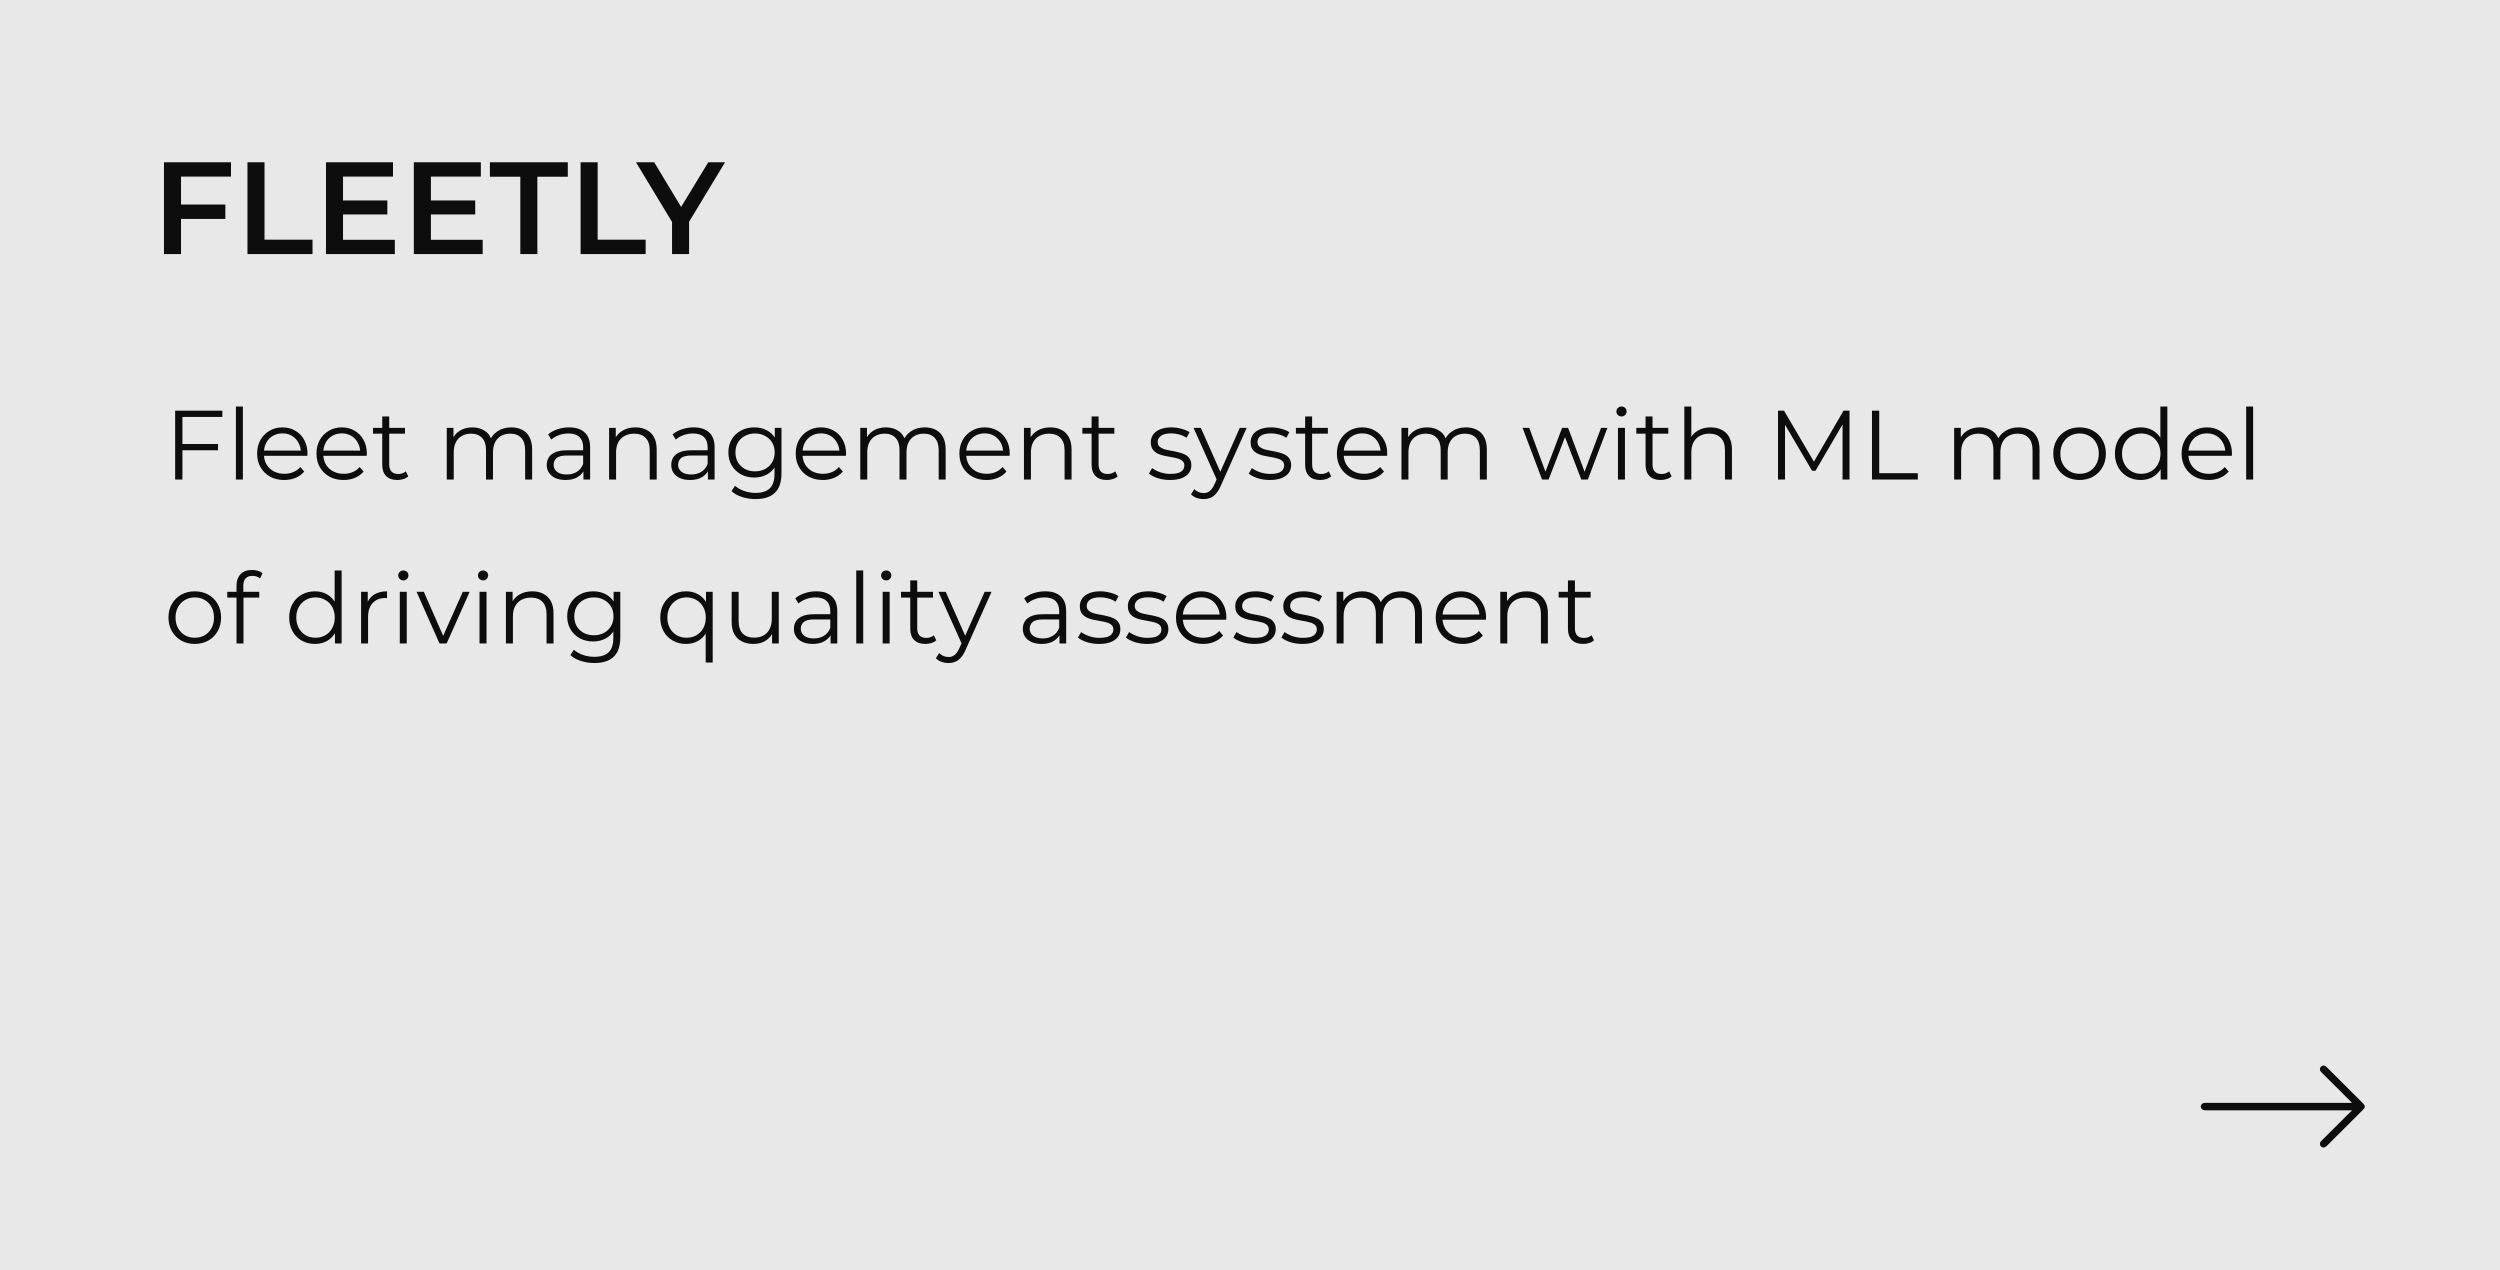
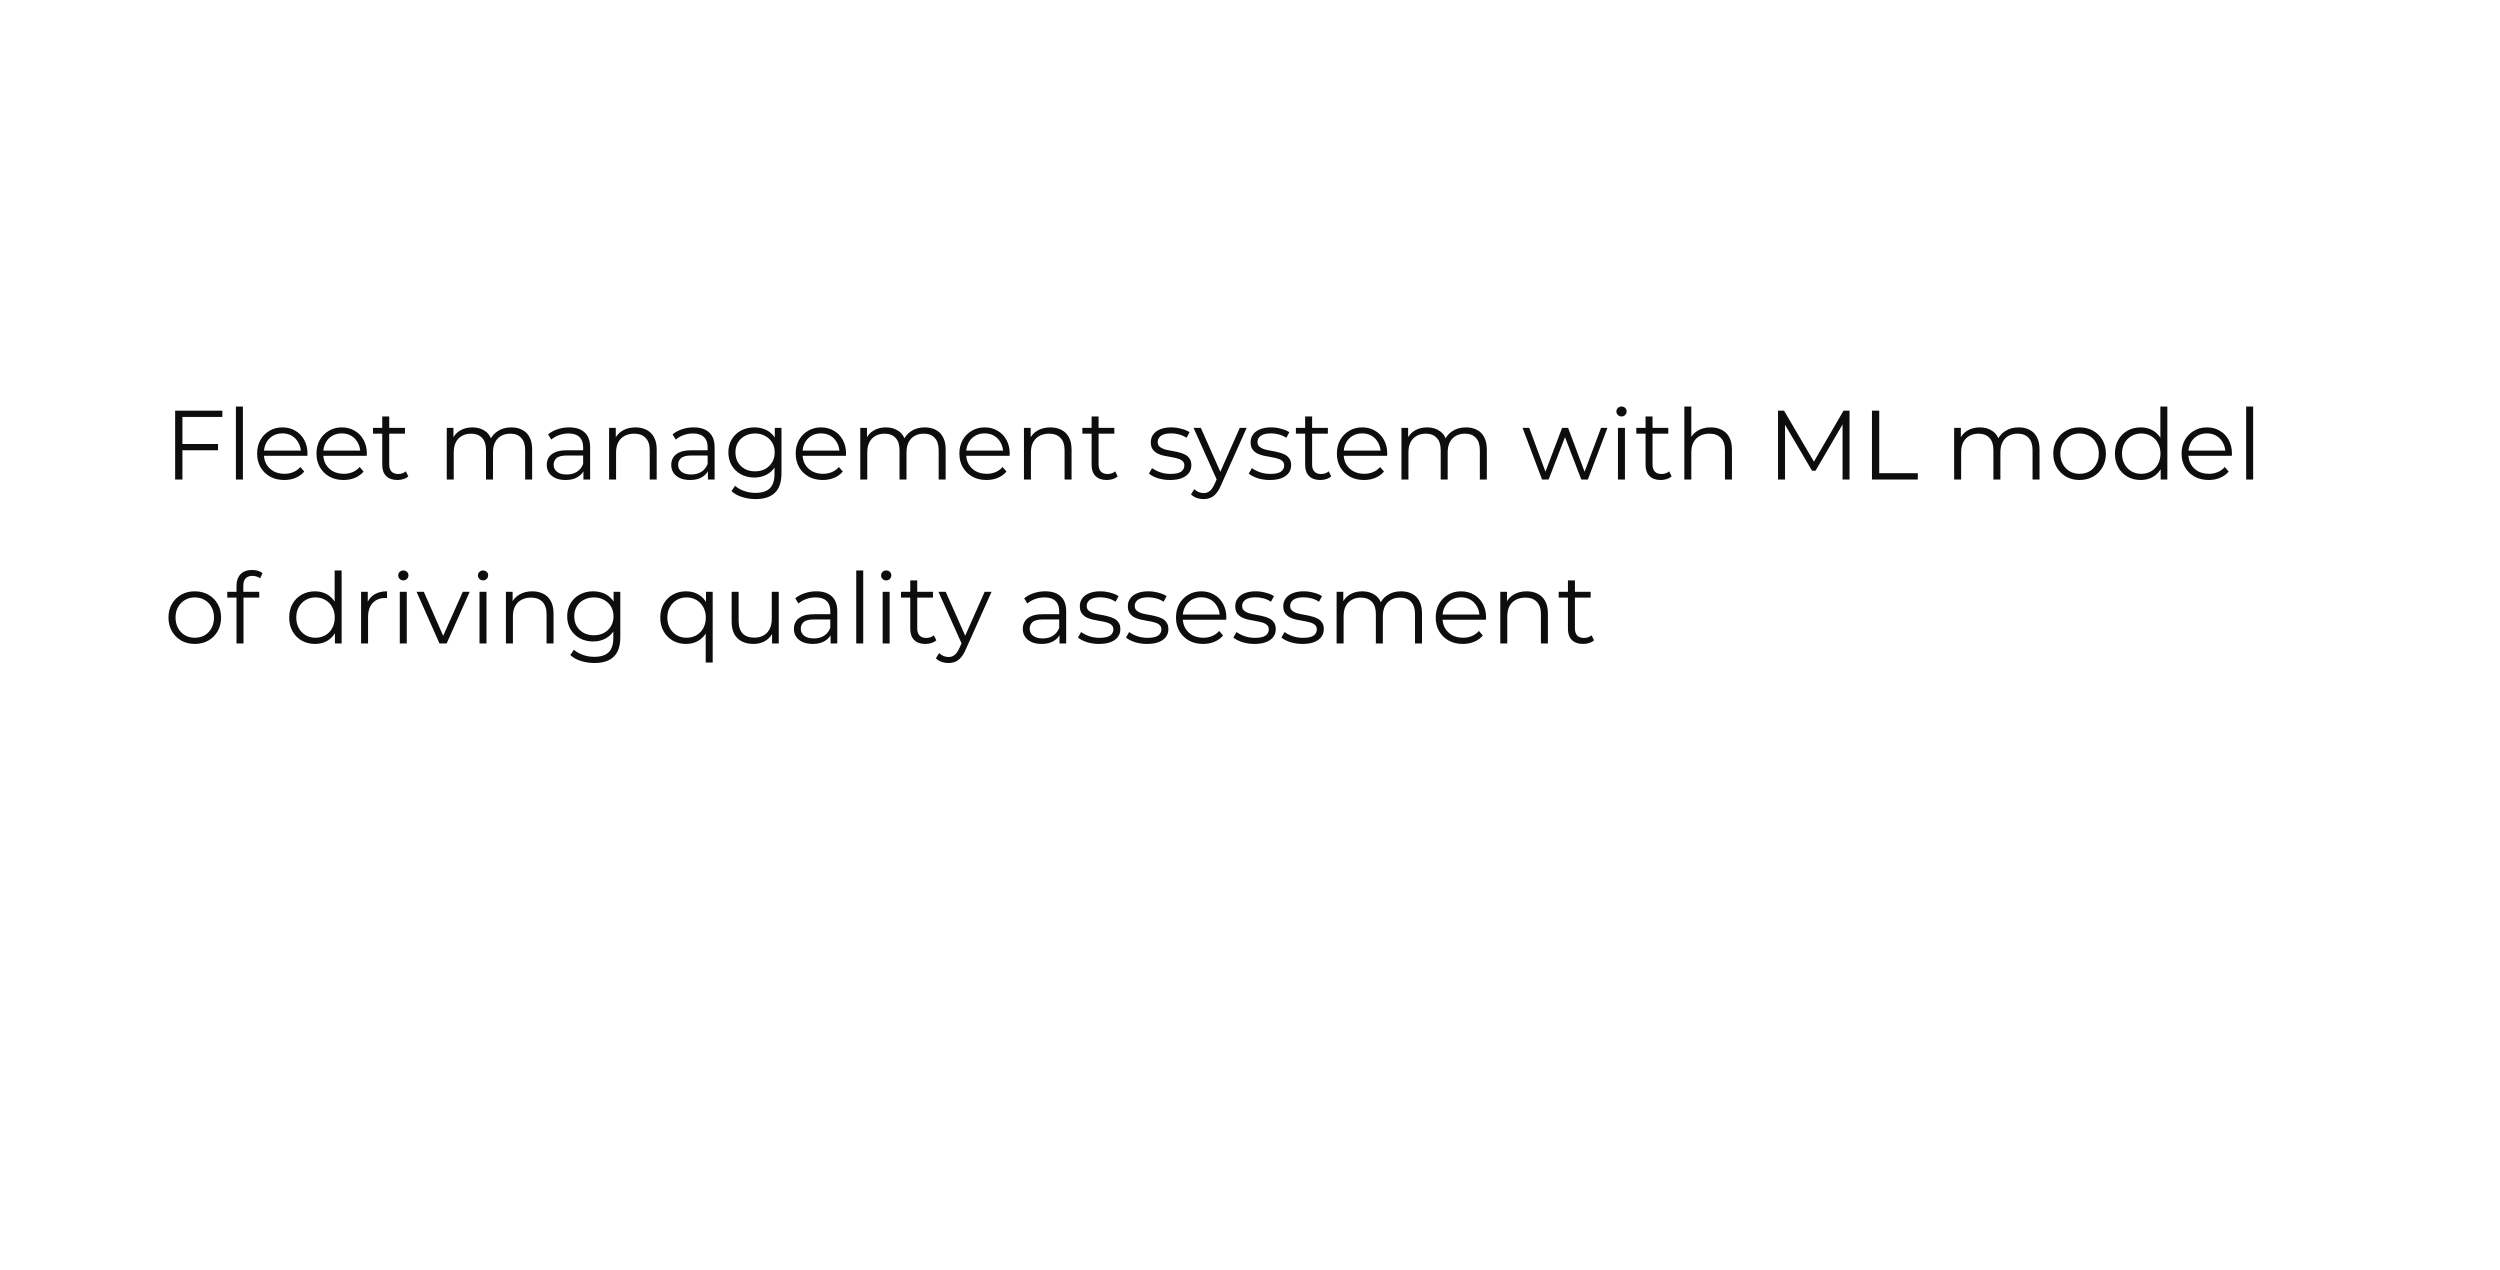
<svg xmlns="http://www.w3.org/2000/svg" width="610" height="310" viewBox="0 0 610 310" fill="none">
-   <rect width="610" height="310" fill="#E8E8E8" />
-   <path d="M43.816 49.904H54.984V53.424H43.816V49.904ZM44.168 62H40.008V39.6H56.36V43.088H44.168V62ZM60.383 62V39.6H64.543V58.48H76.255V62H60.383ZM83.379 48.912H94.515V52.336H83.379V48.912ZM83.699 58.512H96.339V62H79.539V39.6H95.891V43.088H83.699V58.512ZM104.817 48.912H115.953V52.336H104.817V48.912ZM105.137 58.512H117.777V62H100.977V39.6H117.329V43.088H105.137V58.512ZM126.958 62V43.12H119.534V39.6H138.542V43.12H131.118V62H126.958ZM141.664 62V39.6H145.824V58.48H157.536V62H141.664ZM163.981 62V53.136L164.909 55.696L155.181 39.6H159.629L167.437 52.56H164.941L172.813 39.6H176.909L167.181 55.696L168.141 53.136V62H163.981Z" fill="#0D0D0D" />
  <path d="M44.32 108.336H53.2V109.872H44.32V108.336ZM44.512 117H42.736V100.2H54.256V101.736H44.512V117ZM57.563 117V99.192H59.267V117H57.563ZM69.361 117.12C68.049 117.12 66.897 116.848 65.905 116.304C64.913 115.744 64.137 114.984 63.577 114.024C63.017 113.048 62.737 111.936 62.737 110.688C62.737 109.44 63.001 108.336 63.529 107.376C64.073 106.416 64.809 105.664 65.737 105.12C66.681 104.56 67.737 104.28 68.905 104.28C70.089 104.28 71.137 104.552 72.049 105.096C72.977 105.624 73.705 106.376 74.233 107.352C74.761 108.312 75.025 109.424 75.025 110.688C75.025 110.768 75.017 110.856 75.001 110.952C75.001 111.032 75.001 111.12 75.001 111.216H64.033V109.944H74.089L73.417 110.448C73.417 109.536 73.217 108.728 72.817 108.024C72.433 107.304 71.905 106.744 71.233 106.344C70.561 105.944 69.785 105.744 68.905 105.744C68.041 105.744 67.265 105.944 66.577 106.344C65.889 106.744 65.353 107.304 64.969 108.024C64.585 108.744 64.393 109.568 64.393 110.496V110.76C64.393 111.72 64.601 112.568 65.017 113.304C65.449 114.024 66.041 114.592 66.793 115.008C67.561 115.408 68.433 115.608 69.409 115.608C70.177 115.608 70.889 115.472 71.545 115.2C72.217 114.928 72.793 114.512 73.273 113.952L74.233 115.056C73.673 115.728 72.969 116.24 72.121 116.592C71.289 116.944 70.369 117.12 69.361 117.12ZM83.845 117.12C82.533 117.12 81.381 116.848 80.389 116.304C79.397 115.744 78.621 114.984 78.061 114.024C77.501 113.048 77.221 111.936 77.221 110.688C77.221 109.44 77.485 108.336 78.013 107.376C78.557 106.416 79.293 105.664 80.221 105.12C81.165 104.56 82.221 104.28 83.389 104.28C84.573 104.28 85.621 104.552 86.533 105.096C87.461 105.624 88.189 106.376 88.717 107.352C89.245 108.312 89.509 109.424 89.509 110.688C89.509 110.768 89.501 110.856 89.485 110.952C89.485 111.032 89.485 111.12 89.485 111.216H78.517V109.944H88.573L87.901 110.448C87.901 109.536 87.701 108.728 87.301 108.024C86.917 107.304 86.389 106.744 85.717 106.344C85.045 105.944 84.269 105.744 83.389 105.744C82.525 105.744 81.749 105.944 81.061 106.344C80.373 106.744 79.837 107.304 79.453 108.024C79.069 108.744 78.877 109.568 78.877 110.496V110.76C78.877 111.72 79.085 112.568 79.501 113.304C79.933 114.024 80.525 114.592 81.277 115.008C82.045 115.408 82.917 115.608 83.893 115.608C84.661 115.608 85.373 115.472 86.029 115.2C86.701 114.928 87.277 114.512 87.757 113.952L88.717 115.056C88.157 115.728 87.453 116.24 86.605 116.592C85.773 116.944 84.853 117.12 83.845 117.12ZM96.962 117.12C95.778 117.12 94.866 116.8 94.226 116.16C93.586 115.52 93.266 114.616 93.266 113.448V101.616H94.97V113.352C94.97 114.088 95.154 114.656 95.522 115.056C95.906 115.456 96.45 115.656 97.154 115.656C97.906 115.656 98.53 115.44 99.026 115.008L99.626 116.232C99.29 116.536 98.882 116.76 98.402 116.904C97.938 117.048 97.458 117.12 96.962 117.12ZM91.01 105.816V104.4H98.81V105.816H91.01ZM124.753 104.28C125.777 104.28 126.665 104.48 127.417 104.88C128.185 105.264 128.777 105.856 129.193 106.656C129.625 107.456 129.841 108.464 129.841 109.68V117H128.137V109.848C128.137 108.52 127.817 107.52 127.177 106.848C126.553 106.16 125.665 105.816 124.513 105.816C123.649 105.816 122.897 106 122.257 106.368C121.633 106.72 121.145 107.24 120.793 107.928C120.457 108.6 120.289 109.416 120.289 110.376V117H118.585V109.848C118.585 108.52 118.265 107.52 117.625 106.848C116.985 106.16 116.089 105.816 114.937 105.816C114.089 105.816 113.345 106 112.705 106.368C112.065 106.72 111.569 107.24 111.217 107.928C110.881 108.6 110.713 109.416 110.713 110.376V117H109.009V104.4H110.641V107.808L110.377 107.208C110.761 106.296 111.377 105.584 112.225 105.072C113.089 104.544 114.105 104.28 115.273 104.28C116.505 104.28 117.553 104.592 118.417 105.216C119.281 105.824 119.841 106.744 120.097 107.976L119.425 107.712C119.793 106.688 120.441 105.864 121.369 105.24C122.313 104.6 123.441 104.28 124.753 104.28ZM142.358 117V114.216L142.286 113.76V109.104C142.286 108.032 141.982 107.208 141.374 106.632C140.782 106.056 139.894 105.768 138.71 105.768C137.894 105.768 137.118 105.904 136.382 106.176C135.646 106.448 135.022 106.808 134.51 107.256L133.742 105.984C134.382 105.44 135.15 105.024 136.046 104.736C136.942 104.432 137.886 104.28 138.878 104.28C140.51 104.28 141.766 104.688 142.646 105.504C143.542 106.304 143.99 107.528 143.99 109.176V117H142.358ZM138.014 117.12C137.07 117.12 136.246 116.968 135.542 116.664C134.854 116.344 134.326 115.912 133.958 115.368C133.59 114.808 133.406 114.168 133.406 113.448C133.406 112.792 133.558 112.2 133.862 111.672C134.182 111.128 134.694 110.696 135.398 110.376C136.118 110.04 137.078 109.872 138.278 109.872H142.622V111.144H138.326C137.11 111.144 136.262 111.36 135.782 111.792C135.318 112.224 135.086 112.76 135.086 113.4C135.086 114.12 135.366 114.696 135.926 115.128C136.486 115.56 137.27 115.776 138.278 115.776C139.238 115.776 140.062 115.56 140.75 115.128C141.454 114.68 141.966 114.04 142.286 113.208L142.67 114.384C142.35 115.216 141.79 115.88 140.99 116.376C140.206 116.872 139.214 117.12 138.014 117.12ZM155.05 104.28C156.074 104.28 156.97 104.48 157.738 104.88C158.522 105.264 159.13 105.856 159.562 106.656C160.01 107.456 160.234 108.464 160.234 109.68V117H158.53V109.848C158.53 108.52 158.194 107.52 157.522 106.848C156.866 106.16 155.938 105.816 154.738 105.816C153.842 105.816 153.058 106 152.386 106.368C151.73 106.72 151.218 107.24 150.85 107.928C150.498 108.6 150.322 109.416 150.322 110.376V117H148.618V104.4H150.25V107.856L149.986 107.208C150.386 106.296 151.026 105.584 151.906 105.072C152.786 104.544 153.834 104.28 155.05 104.28ZM172.733 117V114.216L172.661 113.76V109.104C172.661 108.032 172.357 107.208 171.749 106.632C171.157 106.056 170.269 105.768 169.085 105.768C168.269 105.768 167.493 105.904 166.757 106.176C166.021 106.448 165.397 106.808 164.885 107.256L164.117 105.984C164.757 105.44 165.525 105.024 166.421 104.736C167.317 104.432 168.261 104.28 169.253 104.28C170.885 104.28 172.141 104.688 173.021 105.504C173.917 106.304 174.365 107.528 174.365 109.176V117H172.733ZM168.389 117.12C167.445 117.12 166.621 116.968 165.917 116.664C165.229 116.344 164.701 115.912 164.333 115.368C163.965 114.808 163.781 114.168 163.781 113.448C163.781 112.792 163.933 112.2 164.237 111.672C164.557 111.128 165.069 110.696 165.773 110.376C166.493 110.04 167.453 109.872 168.653 109.872H172.997V111.144H168.701C167.485 111.144 166.637 111.36 166.157 111.792C165.693 112.224 165.461 112.76 165.461 113.4C165.461 114.12 165.741 114.696 166.301 115.128C166.861 115.56 167.645 115.776 168.653 115.776C169.613 115.776 170.437 115.56 171.125 115.128C171.829 114.68 172.341 114.04 172.661 113.208L173.045 114.384C172.725 115.216 172.165 115.88 171.365 116.376C170.581 116.872 169.589 117.12 168.389 117.12ZM184.369 121.776C183.217 121.776 182.113 121.608 181.057 121.272C180.001 120.936 179.145 120.456 178.489 119.832L179.353 118.536C179.945 119.064 180.673 119.48 181.537 119.784C182.417 120.104 183.345 120.264 184.321 120.264C185.921 120.264 187.097 119.888 187.849 119.136C188.601 118.4 188.977 117.248 188.977 115.68V112.536L189.217 110.376L189.049 108.216V104.4H190.681V115.464C190.681 117.64 190.145 119.232 189.073 120.24C188.017 121.264 186.449 121.776 184.369 121.776ZM184.057 116.52C182.857 116.52 181.777 116.264 180.817 115.752C179.857 115.224 179.097 114.496 178.537 113.568C177.993 112.64 177.721 111.576 177.721 110.376C177.721 109.176 177.993 108.12 178.537 107.208C179.097 106.28 179.857 105.56 180.817 105.048C181.777 104.536 182.857 104.28 184.057 104.28C185.177 104.28 186.185 104.512 187.081 104.976C187.977 105.44 188.689 106.128 189.217 107.04C189.745 107.952 190.009 109.064 190.009 110.376C190.009 111.688 189.745 112.8 189.217 113.712C188.689 114.624 187.977 115.32 187.081 115.8C186.185 116.28 185.177 116.52 184.057 116.52ZM184.225 115.008C185.153 115.008 185.977 114.816 186.697 114.432C187.417 114.032 187.985 113.488 188.401 112.8C188.817 112.096 189.025 111.288 189.025 110.376C189.025 109.464 188.817 108.664 188.401 107.976C187.985 107.288 187.417 106.752 186.697 106.368C185.977 105.968 185.153 105.768 184.225 105.768C183.313 105.768 182.489 105.968 181.753 106.368C181.033 106.752 180.465 107.288 180.049 107.976C179.649 108.664 179.449 109.464 179.449 110.376C179.449 111.288 179.649 112.096 180.049 112.8C180.465 113.488 181.033 114.032 181.753 114.432C182.489 114.816 183.313 115.008 184.225 115.008ZM200.775 117.12C199.463 117.12 198.311 116.848 197.319 116.304C196.327 115.744 195.551 114.984 194.991 114.024C194.431 113.048 194.151 111.936 194.151 110.688C194.151 109.44 194.415 108.336 194.943 107.376C195.487 106.416 196.223 105.664 197.151 105.12C198.095 104.56 199.151 104.28 200.319 104.28C201.503 104.28 202.551 104.552 203.463 105.096C204.391 105.624 205.119 106.376 205.647 107.352C206.175 108.312 206.439 109.424 206.439 110.688C206.439 110.768 206.431 110.856 206.415 110.952C206.415 111.032 206.415 111.12 206.415 111.216H195.447V109.944H205.503L204.831 110.448C204.831 109.536 204.631 108.728 204.231 108.024C203.847 107.304 203.319 106.744 202.647 106.344C201.975 105.944 201.199 105.744 200.319 105.744C199.455 105.744 198.679 105.944 197.991 106.344C197.303 106.744 196.767 107.304 196.383 108.024C195.999 108.744 195.807 109.568 195.807 110.496V110.76C195.807 111.72 196.015 112.568 196.431 113.304C196.863 114.024 197.455 114.592 198.207 115.008C198.975 115.408 199.847 115.608 200.823 115.608C201.591 115.608 202.303 115.472 202.959 115.2C203.631 114.928 204.207 114.512 204.687 113.952L205.647 115.056C205.087 115.728 204.383 116.24 203.535 116.592C202.703 116.944 201.783 117.12 200.775 117.12ZM225.651 104.28C226.675 104.28 227.563 104.48 228.315 104.88C229.083 105.264 229.675 105.856 230.091 106.656C230.523 107.456 230.739 108.464 230.739 109.68V117H229.035V109.848C229.035 108.52 228.715 107.52 228.075 106.848C227.451 106.16 226.563 105.816 225.411 105.816C224.547 105.816 223.795 106 223.155 106.368C222.531 106.72 222.043 107.24 221.691 107.928C221.355 108.6 221.187 109.416 221.187 110.376V117H219.483V109.848C219.483 108.52 219.163 107.52 218.523 106.848C217.883 106.16 216.987 105.816 215.835 105.816C214.987 105.816 214.243 106 213.603 106.368C212.963 106.72 212.467 107.24 212.115 107.928C211.779 108.6 211.611 109.416 211.611 110.376V117H209.907V104.4H211.539V107.808L211.275 107.208C211.659 106.296 212.275 105.584 213.123 105.072C213.987 104.544 215.003 104.28 216.171 104.28C217.403 104.28 218.451 104.592 219.315 105.216C220.179 105.824 220.739 106.744 220.995 107.976L220.323 107.712C220.691 106.688 221.339 105.864 222.267 105.24C223.211 104.6 224.339 104.28 225.651 104.28ZM240.712 117.12C239.4 117.12 238.248 116.848 237.256 116.304C236.264 115.744 235.488 114.984 234.928 114.024C234.368 113.048 234.088 111.936 234.088 110.688C234.088 109.44 234.352 108.336 234.88 107.376C235.424 106.416 236.16 105.664 237.088 105.12C238.032 104.56 239.088 104.28 240.256 104.28C241.44 104.28 242.488 104.552 243.4 105.096C244.328 105.624 245.056 106.376 245.584 107.352C246.112 108.312 246.376 109.424 246.376 110.688C246.376 110.768 246.368 110.856 246.352 110.952C246.352 111.032 246.352 111.12 246.352 111.216H235.384V109.944H245.44L244.768 110.448C244.768 109.536 244.568 108.728 244.168 108.024C243.784 107.304 243.256 106.744 242.584 106.344C241.912 105.944 241.136 105.744 240.256 105.744C239.392 105.744 238.616 105.944 237.928 106.344C237.24 106.744 236.704 107.304 236.32 108.024C235.936 108.744 235.744 109.568 235.744 110.496V110.76C235.744 111.72 235.952 112.568 236.368 113.304C236.8 114.024 237.392 114.592 238.144 115.008C238.912 115.408 239.784 115.608 240.76 115.608C241.528 115.608 242.24 115.472 242.896 115.2C243.568 114.928 244.144 114.512 244.624 113.952L245.584 115.056C245.024 115.728 244.32 116.24 243.472 116.592C242.64 116.944 241.72 117.12 240.712 117.12ZM256.277 104.28C257.301 104.28 258.197 104.48 258.965 104.88C259.749 105.264 260.357 105.856 260.789 106.656C261.237 107.456 261.461 108.464 261.461 109.68V117H259.757V109.848C259.757 108.52 259.421 107.52 258.749 106.848C258.093 106.16 257.165 105.816 255.965 105.816C255.069 105.816 254.285 106 253.613 106.368C252.957 106.72 252.445 107.24 252.077 107.928C251.725 108.6 251.549 109.416 251.549 110.376V117H249.845V104.4H251.477V107.856L251.213 107.208C251.613 106.296 252.253 105.584 253.133 105.072C254.013 104.544 255.061 104.28 256.277 104.28ZM270.048 117.12C268.864 117.12 267.952 116.8 267.312 116.16C266.672 115.52 266.352 114.616 266.352 113.448V101.616H268.056V113.352C268.056 114.088 268.24 114.656 268.608 115.056C268.992 115.456 269.536 115.656 270.24 115.656C270.992 115.656 271.616 115.44 272.112 115.008L272.712 116.232C272.376 116.536 271.968 116.76 271.488 116.904C271.024 117.048 270.544 117.12 270.048 117.12ZM264.096 105.816V104.4H271.896V105.816H264.096ZM285.479 117.12C284.439 117.12 283.455 116.976 282.527 116.688C281.599 116.384 280.871 116.008 280.343 115.56L281.111 114.216C281.623 114.6 282.279 114.936 283.079 115.224C283.879 115.496 284.719 115.632 285.599 115.632C286.799 115.632 287.663 115.448 288.191 115.08C288.719 114.696 288.983 114.192 288.983 113.568C288.983 113.104 288.831 112.744 288.527 112.488C288.239 112.216 287.855 112.016 287.375 111.888C286.895 111.744 286.359 111.624 285.767 111.528C285.175 111.432 284.583 111.32 283.991 111.192C283.415 111.064 282.887 110.88 282.407 110.64C281.927 110.384 281.535 110.04 281.231 109.608C280.943 109.176 280.799 108.6 280.799 107.88C280.799 107.192 280.991 106.576 281.375 106.032C281.759 105.488 282.319 105.064 283.055 104.76C283.807 104.44 284.719 104.28 285.791 104.28C286.607 104.28 287.423 104.392 288.239 104.616C289.055 104.824 289.727 105.104 290.255 105.456L289.511 106.824C288.951 106.44 288.351 106.168 287.711 106.008C287.071 105.832 286.431 105.744 285.791 105.744C284.655 105.744 283.815 105.944 283.271 106.344C282.743 106.728 282.479 107.224 282.479 107.832C282.479 108.312 282.623 108.688 282.911 108.96C283.215 109.232 283.607 109.448 284.087 109.608C284.583 109.752 285.119 109.872 285.695 109.968C286.287 110.064 286.871 110.184 287.447 110.328C288.039 110.456 288.575 110.64 289.055 110.88C289.551 111.104 289.943 111.432 290.231 111.864C290.535 112.28 290.687 112.832 290.687 113.52C290.687 114.256 290.479 114.896 290.063 115.44C289.663 115.968 289.071 116.384 288.287 116.688C287.519 116.976 286.583 117.12 285.479 117.12ZM293.675 121.776C293.083 121.776 292.515 121.68 291.971 121.488C291.443 121.296 290.987 121.008 290.603 120.624L291.395 119.352C291.715 119.656 292.059 119.888 292.427 120.048C292.811 120.224 293.235 120.312 293.699 120.312C294.259 120.312 294.739 120.152 295.139 119.832C295.555 119.528 295.947 118.984 296.315 118.2L297.131 116.352L297.323 116.088L302.507 104.4H304.187L297.875 118.512C297.523 119.328 297.131 119.976 296.699 120.456C296.283 120.936 295.827 121.272 295.331 121.464C294.835 121.672 294.283 121.776 293.675 121.776ZM297.035 117.36L291.227 104.4H293.003L298.139 115.968L297.035 117.36ZM309.83 117.12C308.79 117.12 307.806 116.976 306.878 116.688C305.95 116.384 305.222 116.008 304.694 115.56L305.462 114.216C305.974 114.6 306.63 114.936 307.43 115.224C308.23 115.496 309.07 115.632 309.95 115.632C311.15 115.632 312.014 115.448 312.542 115.08C313.07 114.696 313.334 114.192 313.334 113.568C313.334 113.104 313.182 112.744 312.878 112.488C312.59 112.216 312.206 112.016 311.726 111.888C311.246 111.744 310.71 111.624 310.118 111.528C309.526 111.432 308.934 111.32 308.342 111.192C307.766 111.064 307.238 110.88 306.758 110.64C306.278 110.384 305.886 110.04 305.582 109.608C305.294 109.176 305.15 108.6 305.15 107.88C305.15 107.192 305.342 106.576 305.726 106.032C306.11 105.488 306.67 105.064 307.406 104.76C308.158 104.44 309.07 104.28 310.142 104.28C310.958 104.28 311.774 104.392 312.59 104.616C313.406 104.824 314.078 105.104 314.606 105.456L313.862 106.824C313.302 106.44 312.702 106.168 312.062 106.008C311.422 105.832 310.782 105.744 310.142 105.744C309.006 105.744 308.166 105.944 307.622 106.344C307.094 106.728 306.83 107.224 306.83 107.832C306.83 108.312 306.974 108.688 307.262 108.96C307.566 109.232 307.958 109.448 308.438 109.608C308.934 109.752 309.47 109.872 310.046 109.968C310.638 110.064 311.222 110.184 311.798 110.328C312.39 110.456 312.926 110.64 313.406 110.88C313.902 111.104 314.294 111.432 314.582 111.864C314.886 112.28 315.038 112.832 315.038 113.52C315.038 114.256 314.83 114.896 314.414 115.44C314.014 115.968 313.422 116.384 312.638 116.688C311.87 116.976 310.934 117.12 309.83 117.12ZM322.149 117.12C320.965 117.12 320.053 116.8 319.413 116.16C318.773 115.52 318.453 114.616 318.453 113.448V101.616H320.157V113.352C320.157 114.088 320.341 114.656 320.709 115.056C321.093 115.456 321.637 115.656 322.341 115.656C323.093 115.656 323.717 115.44 324.213 115.008L324.813 116.232C324.477 116.536 324.069 116.76 323.589 116.904C323.125 117.048 322.645 117.12 322.149 117.12ZM316.197 105.816V104.4H323.997V105.816H316.197ZM332.822 117.12C331.51 117.12 330.358 116.848 329.366 116.304C328.374 115.744 327.598 114.984 327.038 114.024C326.478 113.048 326.198 111.936 326.198 110.688C326.198 109.44 326.462 108.336 326.99 107.376C327.534 106.416 328.27 105.664 329.198 105.12C330.142 104.56 331.198 104.28 332.366 104.28C333.55 104.28 334.598 104.552 335.51 105.096C336.438 105.624 337.166 106.376 337.694 107.352C338.222 108.312 338.486 109.424 338.486 110.688C338.486 110.768 338.478 110.856 338.462 110.952C338.462 111.032 338.462 111.12 338.462 111.216H327.494V109.944H337.55L336.878 110.448C336.878 109.536 336.678 108.728 336.278 108.024C335.894 107.304 335.366 106.744 334.694 106.344C334.022 105.944 333.246 105.744 332.366 105.744C331.502 105.744 330.726 105.944 330.038 106.344C329.35 106.744 328.814 107.304 328.43 108.024C328.046 108.744 327.854 109.568 327.854 110.496V110.76C327.854 111.72 328.062 112.568 328.478 113.304C328.91 114.024 329.502 114.592 330.254 115.008C331.022 115.408 331.894 115.608 332.87 115.608C333.638 115.608 334.35 115.472 335.006 115.2C335.678 114.928 336.254 114.512 336.734 113.952L337.694 115.056C337.134 115.728 336.43 116.24 335.582 116.592C334.75 116.944 333.83 117.12 332.822 117.12ZM357.698 104.28C358.722 104.28 359.61 104.48 360.362 104.88C361.13 105.264 361.722 105.856 362.138 106.656C362.57 107.456 362.786 108.464 362.786 109.68V117H361.082V109.848C361.082 108.52 360.762 107.52 360.122 106.848C359.498 106.16 358.61 105.816 357.458 105.816C356.594 105.816 355.842 106 355.202 106.368C354.578 106.72 354.09 107.24 353.738 107.928C353.402 108.6 353.234 109.416 353.234 110.376V117H351.53V109.848C351.53 108.52 351.21 107.52 350.57 106.848C349.93 106.16 349.034 105.816 347.882 105.816C347.034 105.816 346.29 106 345.65 106.368C345.01 106.72 344.514 107.24 344.162 107.928C343.826 108.6 343.658 109.416 343.658 110.376V117H341.954V104.4H343.586V107.808L343.322 107.208C343.706 106.296 344.322 105.584 345.17 105.072C346.034 104.544 347.05 104.28 348.218 104.28C349.45 104.28 350.498 104.592 351.362 105.216C352.226 105.824 352.786 106.744 353.042 107.976L352.37 107.712C352.738 106.688 353.386 105.864 354.314 105.24C355.258 104.6 356.386 104.28 357.698 104.28ZM376.257 117L371.505 104.4H373.137L377.457 116.088H376.713L381.153 104.4H382.617L387.009 116.088H386.265L390.657 104.4H392.217L387.441 117H385.833L381.609 106.008H382.113L377.865 117H376.257ZM394.782 117V104.4H396.486V117H394.782ZM395.646 101.616C395.294 101.616 394.998 101.496 394.758 101.256C394.518 101.016 394.398 100.728 394.398 100.392C394.398 100.056 394.518 99.776 394.758 99.552C394.998 99.312 395.294 99.192 395.646 99.192C395.998 99.192 396.294 99.304 396.534 99.528C396.774 99.752 396.894 100.032 396.894 100.368C396.894 100.72 396.774 101.016 396.534 101.256C396.31 101.496 396.014 101.616 395.646 101.616ZM405.212 117.12C404.028 117.12 403.116 116.8 402.476 116.16C401.836 115.52 401.516 114.616 401.516 113.448V101.616H403.22V113.352C403.22 114.088 403.404 114.656 403.772 115.056C404.156 115.456 404.7 115.656 405.404 115.656C406.156 115.656 406.78 115.44 407.276 115.008L407.876 116.232C407.54 116.536 407.132 116.76 406.652 116.904C406.188 117.048 405.708 117.12 405.212 117.12ZM399.26 105.816V104.4H407.06V105.816H399.26ZM417.41 104.28C418.434 104.28 419.33 104.48 420.098 104.88C420.882 105.264 421.49 105.856 421.922 106.656C422.37 107.456 422.594 108.464 422.594 109.68V117H420.89V109.848C420.89 108.52 420.554 107.52 419.882 106.848C419.226 106.16 418.298 105.816 417.098 105.816C416.202 105.816 415.418 106 414.746 106.368C414.09 106.72 413.578 107.24 413.21 107.928C412.858 108.6 412.682 109.416 412.682 110.376V117H410.978V99.192H412.682V107.856L412.346 107.208C412.746 106.296 413.386 105.584 414.266 105.072C415.146 104.544 416.194 104.28 417.41 104.28ZM433.838 117V100.2H435.302L442.982 113.304H442.214L449.822 100.2H451.286V117H449.582V102.864H449.99L442.982 114.864H442.142L435.086 102.864H435.542V117H433.838ZM456.759 117V100.2H458.535V115.464H467.943V117H456.759ZM492.558 104.28C493.582 104.28 494.47 104.48 495.222 104.88C495.99 105.264 496.582 105.856 496.998 106.656C497.43 107.456 497.646 108.464 497.646 109.68V117H495.942V109.848C495.942 108.52 495.622 107.52 494.982 106.848C494.358 106.16 493.47 105.816 492.318 105.816C491.454 105.816 490.702 106 490.062 106.368C489.438 106.72 488.95 107.24 488.598 107.928C488.262 108.6 488.094 109.416 488.094 110.376V117H486.39V109.848C486.39 108.52 486.07 107.52 485.43 106.848C484.79 106.16 483.894 105.816 482.742 105.816C481.894 105.816 481.15 106 480.51 106.368C479.87 106.72 479.374 107.24 479.022 107.928C478.686 108.6 478.518 109.416 478.518 110.376V117H476.814V104.4H478.446V107.808L478.182 107.208C478.566 106.296 479.182 105.584 480.03 105.072C480.894 104.544 481.91 104.28 483.078 104.28C484.31 104.28 485.358 104.592 486.222 105.216C487.086 105.824 487.646 106.744 487.902 107.976L487.23 107.712C487.598 106.688 488.246 105.864 489.174 105.24C490.118 104.6 491.246 104.28 492.558 104.28ZM507.403 117.12C506.187 117.12 505.091 116.848 504.115 116.304C503.155 115.744 502.395 114.984 501.835 114.024C501.275 113.048 500.995 111.936 500.995 110.688C500.995 109.424 501.275 108.312 501.835 107.352C502.395 106.392 503.155 105.64 504.115 105.096C505.075 104.552 506.171 104.28 507.403 104.28C508.651 104.28 509.755 104.552 510.715 105.096C511.691 105.64 512.451 106.392 512.995 107.352C513.555 108.312 513.835 109.424 513.835 110.688C513.835 111.936 513.555 113.048 512.995 114.024C512.451 114.984 511.691 115.744 510.715 116.304C509.739 116.848 508.635 117.12 507.403 117.12ZM507.403 115.608C508.315 115.608 509.123 115.408 509.827 115.008C510.531 114.592 511.083 114.016 511.483 113.28C511.899 112.528 512.107 111.664 512.107 110.688C512.107 109.696 511.899 108.832 511.483 108.096C511.083 107.36 510.531 106.792 509.827 106.392C509.123 105.976 508.323 105.768 507.427 105.768C506.531 105.768 505.731 105.976 505.027 106.392C504.323 106.792 503.763 107.36 503.347 108.096C502.931 108.832 502.723 109.696 502.723 110.688C502.723 111.664 502.931 112.528 503.347 113.28C503.763 114.016 504.323 114.592 505.027 115.008C505.731 115.408 506.523 115.608 507.403 115.608ZM522.33 117.12C521.13 117.12 520.05 116.848 519.09 116.304C518.146 115.76 517.402 115.008 516.858 114.048C516.314 113.072 516.042 111.952 516.042 110.688C516.042 109.408 516.314 108.288 516.858 107.328C517.402 106.368 518.146 105.624 519.09 105.096C520.05 104.552 521.13 104.28 522.33 104.28C523.434 104.28 524.418 104.528 525.282 105.024C526.162 105.52 526.858 106.248 527.37 107.208C527.898 108.152 528.161 109.312 528.161 110.688C528.161 112.048 527.906 113.208 527.394 114.168C526.882 115.128 526.186 115.864 525.306 116.376C524.442 116.872 523.45 117.12 522.33 117.12ZM522.45 115.608C523.346 115.608 524.146 115.408 524.85 115.008C525.57 114.592 526.13 114.016 526.53 113.28C526.946 112.528 527.154 111.664 527.154 110.688C527.154 109.696 526.946 108.832 526.53 108.096C526.13 107.36 525.57 106.792 524.85 106.392C524.146 105.976 523.346 105.768 522.45 105.768C521.57 105.768 520.778 105.976 520.074 106.392C519.37 106.792 518.81 107.36 518.394 108.096C517.978 108.832 517.77 109.696 517.77 110.688C517.77 111.664 517.978 112.528 518.394 113.28C518.81 114.016 519.37 114.592 520.074 115.008C520.778 115.408 521.57 115.608 522.45 115.608ZM527.202 117V113.208L527.37 110.664L527.13 108.12V99.192H528.834V117H527.202ZM538.931 117.12C537.619 117.12 536.467 116.848 535.475 116.304C534.483 115.744 533.707 114.984 533.147 114.024C532.587 113.048 532.307 111.936 532.307 110.688C532.307 109.44 532.571 108.336 533.099 107.376C533.643 106.416 534.379 105.664 535.307 105.12C536.251 104.56 537.307 104.28 538.475 104.28C539.659 104.28 540.707 104.552 541.619 105.096C542.547 105.624 543.275 106.376 543.803 107.352C544.331 108.312 544.595 109.424 544.595 110.688C544.595 110.768 544.587 110.856 544.571 110.952C544.571 111.032 544.571 111.12 544.571 111.216H533.603V109.944H543.659L542.987 110.448C542.987 109.536 542.787 108.728 542.387 108.024C542.003 107.304 541.475 106.744 540.803 106.344C540.131 105.944 539.355 105.744 538.475 105.744C537.611 105.744 536.835 105.944 536.147 106.344C535.459 106.744 534.923 107.304 534.539 108.024C534.155 108.744 533.963 109.568 533.963 110.496V110.76C533.963 111.72 534.171 112.568 534.587 113.304C535.019 114.024 535.611 114.592 536.363 115.008C537.131 115.408 538.003 115.608 538.979 115.608C539.747 115.608 540.459 115.472 541.115 115.2C541.787 114.928 542.363 114.512 542.843 113.952L543.803 115.056C543.243 115.728 542.539 116.24 541.691 116.592C540.859 116.944 539.939 117.12 538.931 117.12ZM548.064 117V99.192H549.768V117H548.064ZM47.512 157.12C46.296 157.12 45.2 156.848 44.224 156.304C43.264 155.744 42.504 154.984 41.944 154.024C41.384 153.048 41.104 151.936 41.104 150.688C41.104 149.424 41.384 148.312 41.944 147.352C42.504 146.392 43.264 145.64 44.224 145.096C45.184 144.552 46.28 144.28 47.512 144.28C48.76 144.28 49.864 144.552 50.824 145.096C51.8 145.64 52.56 146.392 53.104 147.352C53.664 148.312 53.944 149.424 53.944 150.688C53.944 151.936 53.664 153.048 53.104 154.024C52.56 154.984 51.8 155.744 50.824 156.304C49.848 156.848 48.744 157.12 47.512 157.12ZM47.512 155.608C48.424 155.608 49.232 155.408 49.936 155.008C50.64 154.592 51.192 154.016 51.592 153.28C52.008 152.528 52.216 151.664 52.216 150.688C52.216 149.696 52.008 148.832 51.592 148.096C51.192 147.36 50.64 146.792 49.936 146.392C49.232 145.976 48.432 145.768 47.536 145.768C46.64 145.768 45.84 145.976 45.136 146.392C44.432 146.792 43.872 147.36 43.456 148.096C43.04 148.832 42.832 149.696 42.832 150.688C42.832 151.664 43.04 152.528 43.456 153.28C43.872 154.016 44.432 154.592 45.136 155.008C45.84 155.408 46.632 155.608 47.512 155.608ZM57.711 157V142.816C57.711 141.696 58.039 140.792 58.695 140.104C59.351 139.416 60.295 139.072 61.527 139.072C62.007 139.072 62.471 139.136 62.919 139.264C63.367 139.392 63.743 139.592 64.047 139.864L63.471 141.136C63.231 140.928 62.951 140.776 62.631 140.68C62.311 140.568 61.967 140.512 61.599 140.512C60.879 140.512 60.327 140.712 59.943 141.112C59.559 141.512 59.367 142.104 59.367 142.888V144.808L59.415 145.6V157H57.711ZM55.455 145.816V144.4H63.255V145.816H55.455ZM76.853 157.12C75.653 157.12 74.573 156.848 73.613 156.304C72.669 155.76 71.925 155.008 71.381 154.048C70.837 153.072 70.565 151.952 70.565 150.688C70.565 149.408 70.837 148.288 71.381 147.328C71.925 146.368 72.669 145.624 73.613 145.096C74.573 144.552 75.653 144.28 76.853 144.28C77.957 144.28 78.941 144.528 79.805 145.024C80.685 145.52 81.381 146.248 81.893 147.208C82.421 148.152 82.685 149.312 82.685 150.688C82.685 152.048 82.429 153.208 81.917 154.168C81.405 155.128 80.709 155.864 79.829 156.376C78.965 156.872 77.973 157.12 76.853 157.12ZM76.973 155.608C77.869 155.608 78.669 155.408 79.373 155.008C80.093 154.592 80.653 154.016 81.053 153.28C81.469 152.528 81.677 151.664 81.677 150.688C81.677 149.696 81.469 148.832 81.053 148.096C80.653 147.36 80.093 146.792 79.373 146.392C78.669 145.976 77.869 145.768 76.973 145.768C76.093 145.768 75.301 145.976 74.597 146.392C73.893 146.792 73.333 147.36 72.917 148.096C72.501 148.832 72.293 149.696 72.293 150.688C72.293 151.664 72.501 152.528 72.917 153.28C73.333 154.016 73.893 154.592 74.597 155.008C75.301 155.408 76.093 155.608 76.973 155.608ZM81.725 157V153.208L81.893 150.664L81.653 148.12V139.192H83.357V157H81.725ZM88.103 157V144.4H89.735V147.832L89.567 147.232C89.919 146.272 90.511 145.544 91.343 145.048C92.175 144.536 93.207 144.28 94.439 144.28V145.936C94.375 145.936 94.311 145.936 94.247 145.936C94.183 145.92 94.119 145.912 94.055 145.912C92.727 145.912 91.687 146.32 90.935 147.136C90.183 147.936 89.807 149.08 89.807 150.568V157H88.103ZM97.548 157V144.4H99.252V157H97.548ZM98.412 141.616C98.06 141.616 97.764 141.496 97.524 141.256C97.284 141.016 97.164 140.728 97.164 140.392C97.164 140.056 97.284 139.776 97.524 139.552C97.764 139.312 98.06 139.192 98.412 139.192C98.764 139.192 99.06 139.304 99.3 139.528C99.54 139.752 99.66 140.032 99.66 140.368C99.66 140.72 99.54 141.016 99.3 141.256C99.076 141.496 98.78 141.616 98.412 141.616ZM107.233 157L101.641 144.4H103.417L108.553 156.088H107.713L112.921 144.4H114.601L108.985 157H107.233ZM117.001 157V144.4H118.705V157H117.001ZM117.865 141.616C117.513 141.616 117.217 141.496 116.977 141.256C116.737 141.016 116.617 140.728 116.617 140.392C116.617 140.056 116.737 139.776 116.977 139.552C117.217 139.312 117.513 139.192 117.865 139.192C118.217 139.192 118.513 139.304 118.753 139.528C118.993 139.752 119.113 140.032 119.113 140.368C119.113 140.72 118.993 141.016 118.753 141.256C118.529 141.496 118.233 141.616 117.865 141.616ZM129.878 144.28C130.902 144.28 131.798 144.48 132.566 144.88C133.35 145.264 133.958 145.856 134.39 146.656C134.838 147.456 135.062 148.464 135.062 149.68V157H133.358V149.848C133.358 148.52 133.022 147.52 132.35 146.848C131.694 146.16 130.766 145.816 129.566 145.816C128.67 145.816 127.886 146 127.214 146.368C126.558 146.72 126.046 147.24 125.678 147.928C125.326 148.6 125.15 149.416 125.15 150.376V157H123.446V144.4H125.078V147.856L124.814 147.208C125.214 146.296 125.854 145.584 126.734 145.072C127.614 144.544 128.662 144.28 129.878 144.28ZM145.041 161.776C143.889 161.776 142.785 161.608 141.729 161.272C140.673 160.936 139.817 160.456 139.161 159.832L140.025 158.536C140.617 159.064 141.345 159.48 142.209 159.784C143.089 160.104 144.017 160.264 144.993 160.264C146.593 160.264 147.769 159.888 148.521 159.136C149.273 158.4 149.649 157.248 149.649 155.68V152.536L149.889 150.376L149.721 148.216V144.4H151.353V155.464C151.353 157.64 150.817 159.232 149.745 160.24C148.689 161.264 147.121 161.776 145.041 161.776ZM144.729 156.52C143.529 156.52 142.449 156.264 141.489 155.752C140.529 155.224 139.769 154.496 139.209 153.568C138.665 152.64 138.393 151.576 138.393 150.376C138.393 149.176 138.665 148.12 139.209 147.208C139.769 146.28 140.529 145.56 141.489 145.048C142.449 144.536 143.529 144.28 144.729 144.28C145.849 144.28 146.857 144.512 147.753 144.976C148.649 145.44 149.361 146.128 149.889 147.04C150.417 147.952 150.681 149.064 150.681 150.376C150.681 151.688 150.417 152.8 149.889 153.712C149.361 154.624 148.649 155.32 147.753 155.8C146.857 156.28 145.849 156.52 144.729 156.52ZM144.897 155.008C145.825 155.008 146.649 154.816 147.369 154.432C148.089 154.032 148.657 153.488 149.073 152.8C149.489 152.096 149.697 151.288 149.697 150.376C149.697 149.464 149.489 148.664 149.073 147.976C148.657 147.288 148.089 146.752 147.369 146.368C146.649 145.968 145.825 145.768 144.897 145.768C143.985 145.768 143.161 145.968 142.425 146.368C141.705 146.752 141.137 147.288 140.721 147.976C140.321 148.664 140.121 149.464 140.121 150.376C140.121 151.288 140.321 152.096 140.721 152.8C141.137 153.488 141.705 154.032 142.425 154.432C143.161 154.816 143.985 155.008 144.897 155.008ZM167.392 157.12C166.192 157.12 165.112 156.848 164.152 156.304C163.208 155.76 162.464 155.008 161.92 154.048C161.376 153.088 161.104 151.968 161.104 150.688C161.104 149.424 161.376 148.312 161.92 147.352C162.464 146.376 163.208 145.624 164.152 145.096C165.112 144.552 166.192 144.28 167.392 144.28C168.512 144.28 169.504 144.528 170.368 145.024C171.248 145.52 171.944 146.248 172.456 147.208C172.968 148.152 173.224 149.312 173.224 150.688C173.224 152.064 172.96 153.232 172.432 154.192C171.92 155.136 171.224 155.864 170.344 156.376C169.48 156.872 168.496 157.12 167.392 157.12ZM167.512 155.608C168.408 155.608 169.208 155.408 169.912 155.008C170.632 154.592 171.192 154.016 171.592 153.28C172.008 152.528 172.216 151.664 172.216 150.688C172.216 149.712 172.008 148.856 171.592 148.12C171.192 147.384 170.632 146.808 169.912 146.392C169.208 145.976 168.408 145.768 167.512 145.768C166.632 145.768 165.84 145.976 165.136 146.392C164.432 146.808 163.872 147.384 163.456 148.12C163.04 148.856 162.832 149.712 162.832 150.688C162.832 151.664 163.04 152.528 163.456 153.28C163.872 154.016 164.432 154.592 165.136 155.008C165.84 155.408 166.632 155.608 167.512 155.608ZM172.192 161.656V153.256L172.432 150.712L172.264 148.192V144.4H173.896V161.656H172.192ZM183.85 157.12C182.778 157.12 181.842 156.92 181.042 156.52C180.242 156.12 179.618 155.52 179.17 154.72C178.738 153.92 178.522 152.92 178.522 151.72V144.4H180.226V151.528C180.226 152.872 180.554 153.888 181.21 154.576C181.882 155.248 182.818 155.584 184.018 155.584C184.898 155.584 185.658 155.408 186.298 155.056C186.954 154.688 187.45 154.16 187.786 153.472C188.138 152.784 188.314 151.96 188.314 151V144.4H190.018V157H188.386V153.544L188.65 154.168C188.25 155.096 187.626 155.824 186.778 156.352C185.946 156.864 184.97 157.12 183.85 157.12ZM202.663 157V154.216L202.591 153.76V149.104C202.591 148.032 202.287 147.208 201.679 146.632C201.087 146.056 200.199 145.768 199.015 145.768C198.199 145.768 197.423 145.904 196.687 146.176C195.951 146.448 195.327 146.808 194.815 147.256L194.047 145.984C194.687 145.44 195.455 145.024 196.351 144.736C197.247 144.432 198.191 144.28 199.183 144.28C200.815 144.28 202.071 144.688 202.951 145.504C203.847 146.304 204.295 147.528 204.295 149.176V157H202.663ZM198.319 157.12C197.375 157.12 196.551 156.968 195.847 156.664C195.159 156.344 194.631 155.912 194.263 155.368C193.895 154.808 193.711 154.168 193.711 153.448C193.711 152.792 193.863 152.2 194.167 151.672C194.487 151.128 194.999 150.696 195.703 150.376C196.423 150.04 197.383 149.872 198.583 149.872H202.927V151.144H198.631C197.415 151.144 196.567 151.36 196.087 151.792C195.623 152.224 195.391 152.76 195.391 153.4C195.391 154.12 195.671 154.696 196.231 155.128C196.791 155.56 197.575 155.776 198.583 155.776C199.543 155.776 200.367 155.56 201.055 155.128C201.759 154.68 202.271 154.04 202.591 153.208L202.975 154.384C202.655 155.216 202.095 155.88 201.295 156.376C200.511 156.872 199.519 157.12 198.319 157.12ZM208.923 157V139.192H210.627V157H208.923ZM215.368 157V144.4H217.072V157H215.368ZM216.232 141.616C215.88 141.616 215.584 141.496 215.344 141.256C215.104 141.016 214.984 140.728 214.984 140.392C214.984 140.056 215.104 139.776 215.344 139.552C215.584 139.312 215.88 139.192 216.232 139.192C216.584 139.192 216.88 139.304 217.12 139.528C217.36 139.752 217.48 140.032 217.48 140.368C217.48 140.72 217.36 141.016 217.12 141.256C216.896 141.496 216.6 141.616 216.232 141.616ZM225.798 157.12C224.614 157.12 223.702 156.8 223.062 156.16C222.422 155.52 222.102 154.616 222.102 153.448V141.616H223.806V153.352C223.806 154.088 223.99 154.656 224.358 155.056C224.742 155.456 225.286 155.656 225.99 155.656C226.742 155.656 227.366 155.44 227.862 155.008L228.462 156.232C228.126 156.536 227.718 156.76 227.238 156.904C226.774 157.048 226.294 157.12 225.798 157.12ZM219.846 145.816V144.4H227.646V145.816H219.846ZM231.425 161.776C230.833 161.776 230.265 161.68 229.721 161.488C229.193 161.296 228.737 161.008 228.353 160.624L229.145 159.352C229.465 159.656 229.809 159.888 230.177 160.048C230.561 160.224 230.985 160.312 231.449 160.312C232.009 160.312 232.489 160.152 232.889 159.832C233.305 159.528 233.697 158.984 234.065 158.2L234.881 156.352L235.073 156.088L240.257 144.4H241.937L235.625 158.512C235.273 159.328 234.881 159.976 234.449 160.456C234.033 160.936 233.577 161.272 233.081 161.464C232.585 161.672 232.033 161.776 231.425 161.776ZM234.785 157.36L228.977 144.4H230.753L235.889 155.968L234.785 157.36ZM258.514 157V154.216L258.442 153.76V149.104C258.442 148.032 258.138 147.208 257.53 146.632C256.938 146.056 256.05 145.768 254.866 145.768C254.05 145.768 253.274 145.904 252.538 146.176C251.802 146.448 251.178 146.808 250.666 147.256L249.898 145.984C250.538 145.44 251.306 145.024 252.202 144.736C253.098 144.432 254.042 144.28 255.034 144.28C256.666 144.28 257.922 144.688 258.802 145.504C259.698 146.304 260.146 147.528 260.146 149.176V157H258.514ZM254.17 157.12C253.226 157.12 252.402 156.968 251.698 156.664C251.01 156.344 250.482 155.912 250.114 155.368C249.746 154.808 249.562 154.168 249.562 153.448C249.562 152.792 249.714 152.2 250.018 151.672C250.338 151.128 250.85 150.696 251.554 150.376C252.274 150.04 253.234 149.872 254.434 149.872H258.778V151.144H254.482C253.266 151.144 252.418 151.36 251.938 151.792C251.474 152.224 251.242 152.76 251.242 153.4C251.242 154.12 251.522 154.696 252.082 155.128C252.642 155.56 253.426 155.776 254.434 155.776C255.394 155.776 256.218 155.56 256.906 155.128C257.61 154.68 258.122 154.04 258.442 153.208L258.826 154.384C258.506 155.216 257.946 155.88 257.146 156.376C256.362 156.872 255.37 157.12 254.17 157.12ZM268.158 157.12C267.118 157.12 266.134 156.976 265.206 156.688C264.278 156.384 263.55 156.008 263.022 155.56L263.79 154.216C264.302 154.6 264.958 154.936 265.758 155.224C266.558 155.496 267.398 155.632 268.278 155.632C269.478 155.632 270.342 155.448 270.87 155.08C271.398 154.696 271.662 154.192 271.662 153.568C271.662 153.104 271.51 152.744 271.206 152.488C270.918 152.216 270.534 152.016 270.054 151.888C269.574 151.744 269.038 151.624 268.446 151.528C267.854 151.432 267.262 151.32 266.67 151.192C266.094 151.064 265.566 150.88 265.086 150.64C264.606 150.384 264.214 150.04 263.91 149.608C263.622 149.176 263.478 148.6 263.478 147.88C263.478 147.192 263.67 146.576 264.054 146.032C264.438 145.488 264.998 145.064 265.734 144.76C266.486 144.44 267.398 144.28 268.47 144.28C269.286 144.28 270.102 144.392 270.918 144.616C271.734 144.824 272.406 145.104 272.934 145.456L272.19 146.824C271.63 146.44 271.03 146.168 270.39 146.008C269.75 145.832 269.11 145.744 268.47 145.744C267.334 145.744 266.494 145.944 265.95 146.344C265.422 146.728 265.158 147.224 265.158 147.832C265.158 148.312 265.302 148.688 265.59 148.96C265.894 149.232 266.286 149.448 266.766 149.608C267.262 149.752 267.798 149.872 268.374 149.968C268.966 150.064 269.55 150.184 270.126 150.328C270.718 150.456 271.254 150.64 271.734 150.88C272.23 151.104 272.622 151.432 272.91 151.864C273.214 152.28 273.366 152.832 273.366 153.52C273.366 154.256 273.158 154.896 272.742 155.44C272.342 155.968 271.75 156.384 270.966 156.688C270.198 156.976 269.262 157.12 268.158 157.12ZM279.877 157.12C278.837 157.12 277.853 156.976 276.925 156.688C275.997 156.384 275.269 156.008 274.741 155.56L275.509 154.216C276.021 154.6 276.677 154.936 277.477 155.224C278.277 155.496 279.117 155.632 279.997 155.632C281.197 155.632 282.061 155.448 282.589 155.08C283.117 154.696 283.381 154.192 283.381 153.568C283.381 153.104 283.229 152.744 282.925 152.488C282.637 152.216 282.253 152.016 281.773 151.888C281.293 151.744 280.757 151.624 280.165 151.528C279.573 151.432 278.981 151.32 278.389 151.192C277.813 151.064 277.285 150.88 276.805 150.64C276.325 150.384 275.933 150.04 275.629 149.608C275.341 149.176 275.197 148.6 275.197 147.88C275.197 147.192 275.389 146.576 275.773 146.032C276.157 145.488 276.717 145.064 277.453 144.76C278.205 144.44 279.117 144.28 280.189 144.28C281.005 144.28 281.821 144.392 282.637 144.616C283.453 144.824 284.125 145.104 284.653 145.456L283.909 146.824C283.349 146.44 282.749 146.168 282.109 146.008C281.469 145.832 280.829 145.744 280.189 145.744C279.053 145.744 278.213 145.944 277.669 146.344C277.141 146.728 276.877 147.224 276.877 147.832C276.877 148.312 277.021 148.688 277.309 148.96C277.613 149.232 278.005 149.448 278.485 149.608C278.981 149.752 279.517 149.872 280.093 149.968C280.685 150.064 281.269 150.184 281.845 150.328C282.437 150.456 282.973 150.64 283.453 150.88C283.949 151.104 284.341 151.432 284.629 151.864C284.933 152.28 285.085 152.832 285.085 153.52C285.085 154.256 284.877 154.896 284.461 155.44C284.061 155.968 283.469 156.384 282.685 156.688C281.917 156.976 280.981 157.12 279.877 157.12ZM293.564 157.12C292.252 157.12 291.1 156.848 290.108 156.304C289.116 155.744 288.34 154.984 287.78 154.024C287.22 153.048 286.94 151.936 286.94 150.688C286.94 149.44 287.204 148.336 287.732 147.376C288.276 146.416 289.012 145.664 289.94 145.12C290.884 144.56 291.94 144.28 293.108 144.28C294.292 144.28 295.34 144.552 296.252 145.096C297.18 145.624 297.908 146.376 298.436 147.352C298.964 148.312 299.228 149.424 299.228 150.688C299.228 150.768 299.22 150.856 299.204 150.952C299.204 151.032 299.204 151.12 299.204 151.216H288.236V149.944H298.292L297.62 150.448C297.62 149.536 297.42 148.728 297.02 148.024C296.636 147.304 296.108 146.744 295.436 146.344C294.764 145.944 293.988 145.744 293.108 145.744C292.244 145.744 291.468 145.944 290.78 146.344C290.092 146.744 289.556 147.304 289.172 148.024C288.788 148.744 288.596 149.568 288.596 150.496V150.76C288.596 151.72 288.804 152.568 289.22 153.304C289.652 154.024 290.244 154.592 290.996 155.008C291.764 155.408 292.636 155.608 293.612 155.608C294.38 155.608 295.092 155.472 295.748 155.2C296.42 154.928 296.996 154.512 297.476 153.952L298.436 155.056C297.876 155.728 297.172 156.24 296.324 156.592C295.492 156.944 294.572 157.12 293.564 157.12ZM306.08 157.12C305.04 157.12 304.056 156.976 303.128 156.688C302.2 156.384 301.472 156.008 300.944 155.56L301.712 154.216C302.224 154.6 302.88 154.936 303.68 155.224C304.48 155.496 305.32 155.632 306.2 155.632C307.4 155.632 308.264 155.448 308.792 155.08C309.32 154.696 309.584 154.192 309.584 153.568C309.584 153.104 309.432 152.744 309.128 152.488C308.84 152.216 308.456 152.016 307.976 151.888C307.496 151.744 306.96 151.624 306.368 151.528C305.776 151.432 305.184 151.32 304.592 151.192C304.016 151.064 303.488 150.88 303.008 150.64C302.528 150.384 302.136 150.04 301.832 149.608C301.544 149.176 301.4 148.6 301.4 147.88C301.4 147.192 301.592 146.576 301.976 146.032C302.36 145.488 302.92 145.064 303.656 144.76C304.408 144.44 305.32 144.28 306.392 144.28C307.208 144.28 308.024 144.392 308.84 144.616C309.656 144.824 310.328 145.104 310.856 145.456L310.112 146.824C309.552 146.44 308.952 146.168 308.312 146.008C307.672 145.832 307.032 145.744 306.392 145.744C305.256 145.744 304.416 145.944 303.872 146.344C303.344 146.728 303.08 147.224 303.08 147.832C303.08 148.312 303.224 148.688 303.512 148.96C303.816 149.232 304.208 149.448 304.688 149.608C305.184 149.752 305.72 149.872 306.296 149.968C306.888 150.064 307.472 150.184 308.048 150.328C308.64 150.456 309.176 150.64 309.656 150.88C310.152 151.104 310.544 151.432 310.832 151.864C311.136 152.28 311.288 152.832 311.288 153.52C311.288 154.256 311.08 154.896 310.664 155.44C310.264 155.968 309.672 156.384 308.888 156.688C308.12 156.976 307.184 157.12 306.08 157.12ZM317.799 157.12C316.759 157.12 315.775 156.976 314.847 156.688C313.919 156.384 313.191 156.008 312.663 155.56L313.431 154.216C313.943 154.6 314.599 154.936 315.399 155.224C316.199 155.496 317.039 155.632 317.919 155.632C319.119 155.632 319.983 155.448 320.511 155.08C321.039 154.696 321.303 154.192 321.303 153.568C321.303 153.104 321.151 152.744 320.847 152.488C320.559 152.216 320.175 152.016 319.695 151.888C319.215 151.744 318.679 151.624 318.087 151.528C317.495 151.432 316.903 151.32 316.311 151.192C315.735 151.064 315.207 150.88 314.727 150.64C314.247 150.384 313.855 150.04 313.551 149.608C313.263 149.176 313.119 148.6 313.119 147.88C313.119 147.192 313.311 146.576 313.695 146.032C314.079 145.488 314.639 145.064 315.375 144.76C316.127 144.44 317.039 144.28 318.111 144.28C318.927 144.28 319.743 144.392 320.559 144.616C321.375 144.824 322.047 145.104 322.575 145.456L321.831 146.824C321.271 146.44 320.671 146.168 320.031 146.008C319.391 145.832 318.751 145.744 318.111 145.744C316.975 145.744 316.135 145.944 315.591 146.344C315.063 146.728 314.799 147.224 314.799 147.832C314.799 148.312 314.943 148.688 315.231 148.96C315.535 149.232 315.927 149.448 316.407 149.608C316.903 149.752 317.439 149.872 318.015 149.968C318.607 150.064 319.191 150.184 319.767 150.328C320.359 150.456 320.895 150.64 321.375 150.88C321.871 151.104 322.263 151.432 322.551 151.864C322.855 152.28 323.007 152.832 323.007 153.52C323.007 154.256 322.799 154.896 322.383 155.44C321.983 155.968 321.391 156.384 320.607 156.688C319.839 156.976 318.903 157.12 317.799 157.12ZM341.878 144.28C342.902 144.28 343.79 144.48 344.542 144.88C345.31 145.264 345.902 145.856 346.318 146.656C346.75 147.456 346.966 148.464 346.966 149.68V157H345.262V149.848C345.262 148.52 344.942 147.52 344.302 146.848C343.678 146.16 342.79 145.816 341.638 145.816C340.774 145.816 340.022 146 339.382 146.368C338.758 146.72 338.27 147.24 337.918 147.928C337.582 148.6 337.414 149.416 337.414 150.376V157H335.71V149.848C335.71 148.52 335.39 147.52 334.75 146.848C334.11 146.16 333.214 145.816 332.062 145.816C331.214 145.816 330.47 146 329.83 146.368C329.19 146.72 328.694 147.24 328.342 147.928C328.006 148.6 327.838 149.416 327.838 150.376V157H326.134V144.4H327.766V147.808L327.502 147.208C327.886 146.296 328.502 145.584 329.35 145.072C330.214 144.544 331.23 144.28 332.398 144.28C333.63 144.28 334.678 144.592 335.542 145.216C336.406 145.824 336.966 146.744 337.222 147.976L336.55 147.712C336.918 146.688 337.566 145.864 338.494 145.24C339.438 144.6 340.566 144.28 341.878 144.28ZM356.939 157.12C355.627 157.12 354.475 156.848 353.483 156.304C352.491 155.744 351.715 154.984 351.155 154.024C350.595 153.048 350.315 151.936 350.315 150.688C350.315 149.44 350.579 148.336 351.107 147.376C351.651 146.416 352.387 145.664 353.315 145.12C354.259 144.56 355.315 144.28 356.483 144.28C357.667 144.28 358.715 144.552 359.627 145.096C360.555 145.624 361.283 146.376 361.811 147.352C362.339 148.312 362.603 149.424 362.603 150.688C362.603 150.768 362.595 150.856 362.579 150.952C362.579 151.032 362.579 151.12 362.579 151.216H351.611V149.944H361.667L360.995 150.448C360.995 149.536 360.795 148.728 360.395 148.024C360.011 147.304 359.483 146.744 358.811 146.344C358.139 145.944 357.363 145.744 356.483 145.744C355.619 145.744 354.843 145.944 354.155 146.344C353.467 146.744 352.931 147.304 352.547 148.024C352.163 148.744 351.971 149.568 351.971 150.496V150.76C351.971 151.72 352.179 152.568 352.595 153.304C353.027 154.024 353.619 154.592 354.371 155.008C355.139 155.408 356.011 155.608 356.987 155.608C357.755 155.608 358.467 155.472 359.123 155.2C359.795 154.928 360.371 154.512 360.851 153.952L361.811 155.056C361.251 155.728 360.547 156.24 359.699 156.592C358.867 156.944 357.947 157.12 356.939 157.12ZM372.503 144.28C373.527 144.28 374.423 144.48 375.191 144.88C375.975 145.264 376.583 145.856 377.015 146.656C377.463 147.456 377.687 148.464 377.687 149.68V157H375.983V149.848C375.983 148.52 375.647 147.52 374.975 146.848C374.319 146.16 373.391 145.816 372.191 145.816C371.295 145.816 370.511 146 369.839 146.368C369.183 146.72 368.671 147.24 368.303 147.928C367.951 148.6 367.775 149.416 367.775 150.376V157H366.071V144.4H367.703V147.856L367.439 147.208C367.839 146.296 368.479 145.584 369.359 145.072C370.239 144.544 371.287 144.28 372.503 144.28ZM386.274 157.12C385.09 157.12 384.178 156.8 383.538 156.16C382.898 155.52 382.578 154.616 382.578 153.448V141.616H384.282V153.352C384.282 154.088 384.466 154.656 384.834 155.056C385.218 155.456 385.762 155.656 386.466 155.656C387.218 155.656 387.842 155.44 388.338 155.008L388.938 156.232C388.602 156.536 388.194 156.76 387.714 156.904C387.25 157.048 386.77 157.12 386.274 157.12ZM380.322 145.816V144.4H388.122V145.816H380.322Z" fill="#0D0D0D" />
-   <path d="M577 270.232C576.797 270.481 576.614 270.749 576.388 270.975C573.501 273.86 570.61 276.739 567.718 279.618C567.279 280.055 566.797 280.119 566.4 279.8C566.017 279.493 565.941 278.983 566.232 278.589C566.348 278.434 566.487 278.295 566.625 278.157C568.917 275.872 571.209 273.588 573.503 271.307C573.603 271.207 573.727 271.131 573.839 271.044C573.82 271.001 573.803 270.959 573.784 270.916C573.626 270.916 573.467 270.916 573.308 270.916C561.653 270.916 549.999 270.916 538.346 270.914C538.127 270.914 537.903 270.902 537.688 270.858C537.278 270.773 536.989 270.387 537 269.983C537.013 269.586 537.297 269.224 537.689 269.146C537.904 269.103 538.128 269.094 538.348 269.094C549.988 269.092 561.63 269.092 573.271 269.092H573.869C573.699 268.912 573.6 268.802 573.496 268.698C571.15 266.357 568.804 264.015 566.455 261.678C566.139 261.363 565.945 261.022 566.123 260.565C566.329 260.038 566.986 259.83 567.449 260.156C567.607 260.267 567.745 260.409 567.883 260.546C570.72 263.369 573.558 266.192 576.389 269.022C576.615 269.248 576.797 269.517 576.999 269.765V270.232H577Z" fill="#0D0D0D" />
</svg>